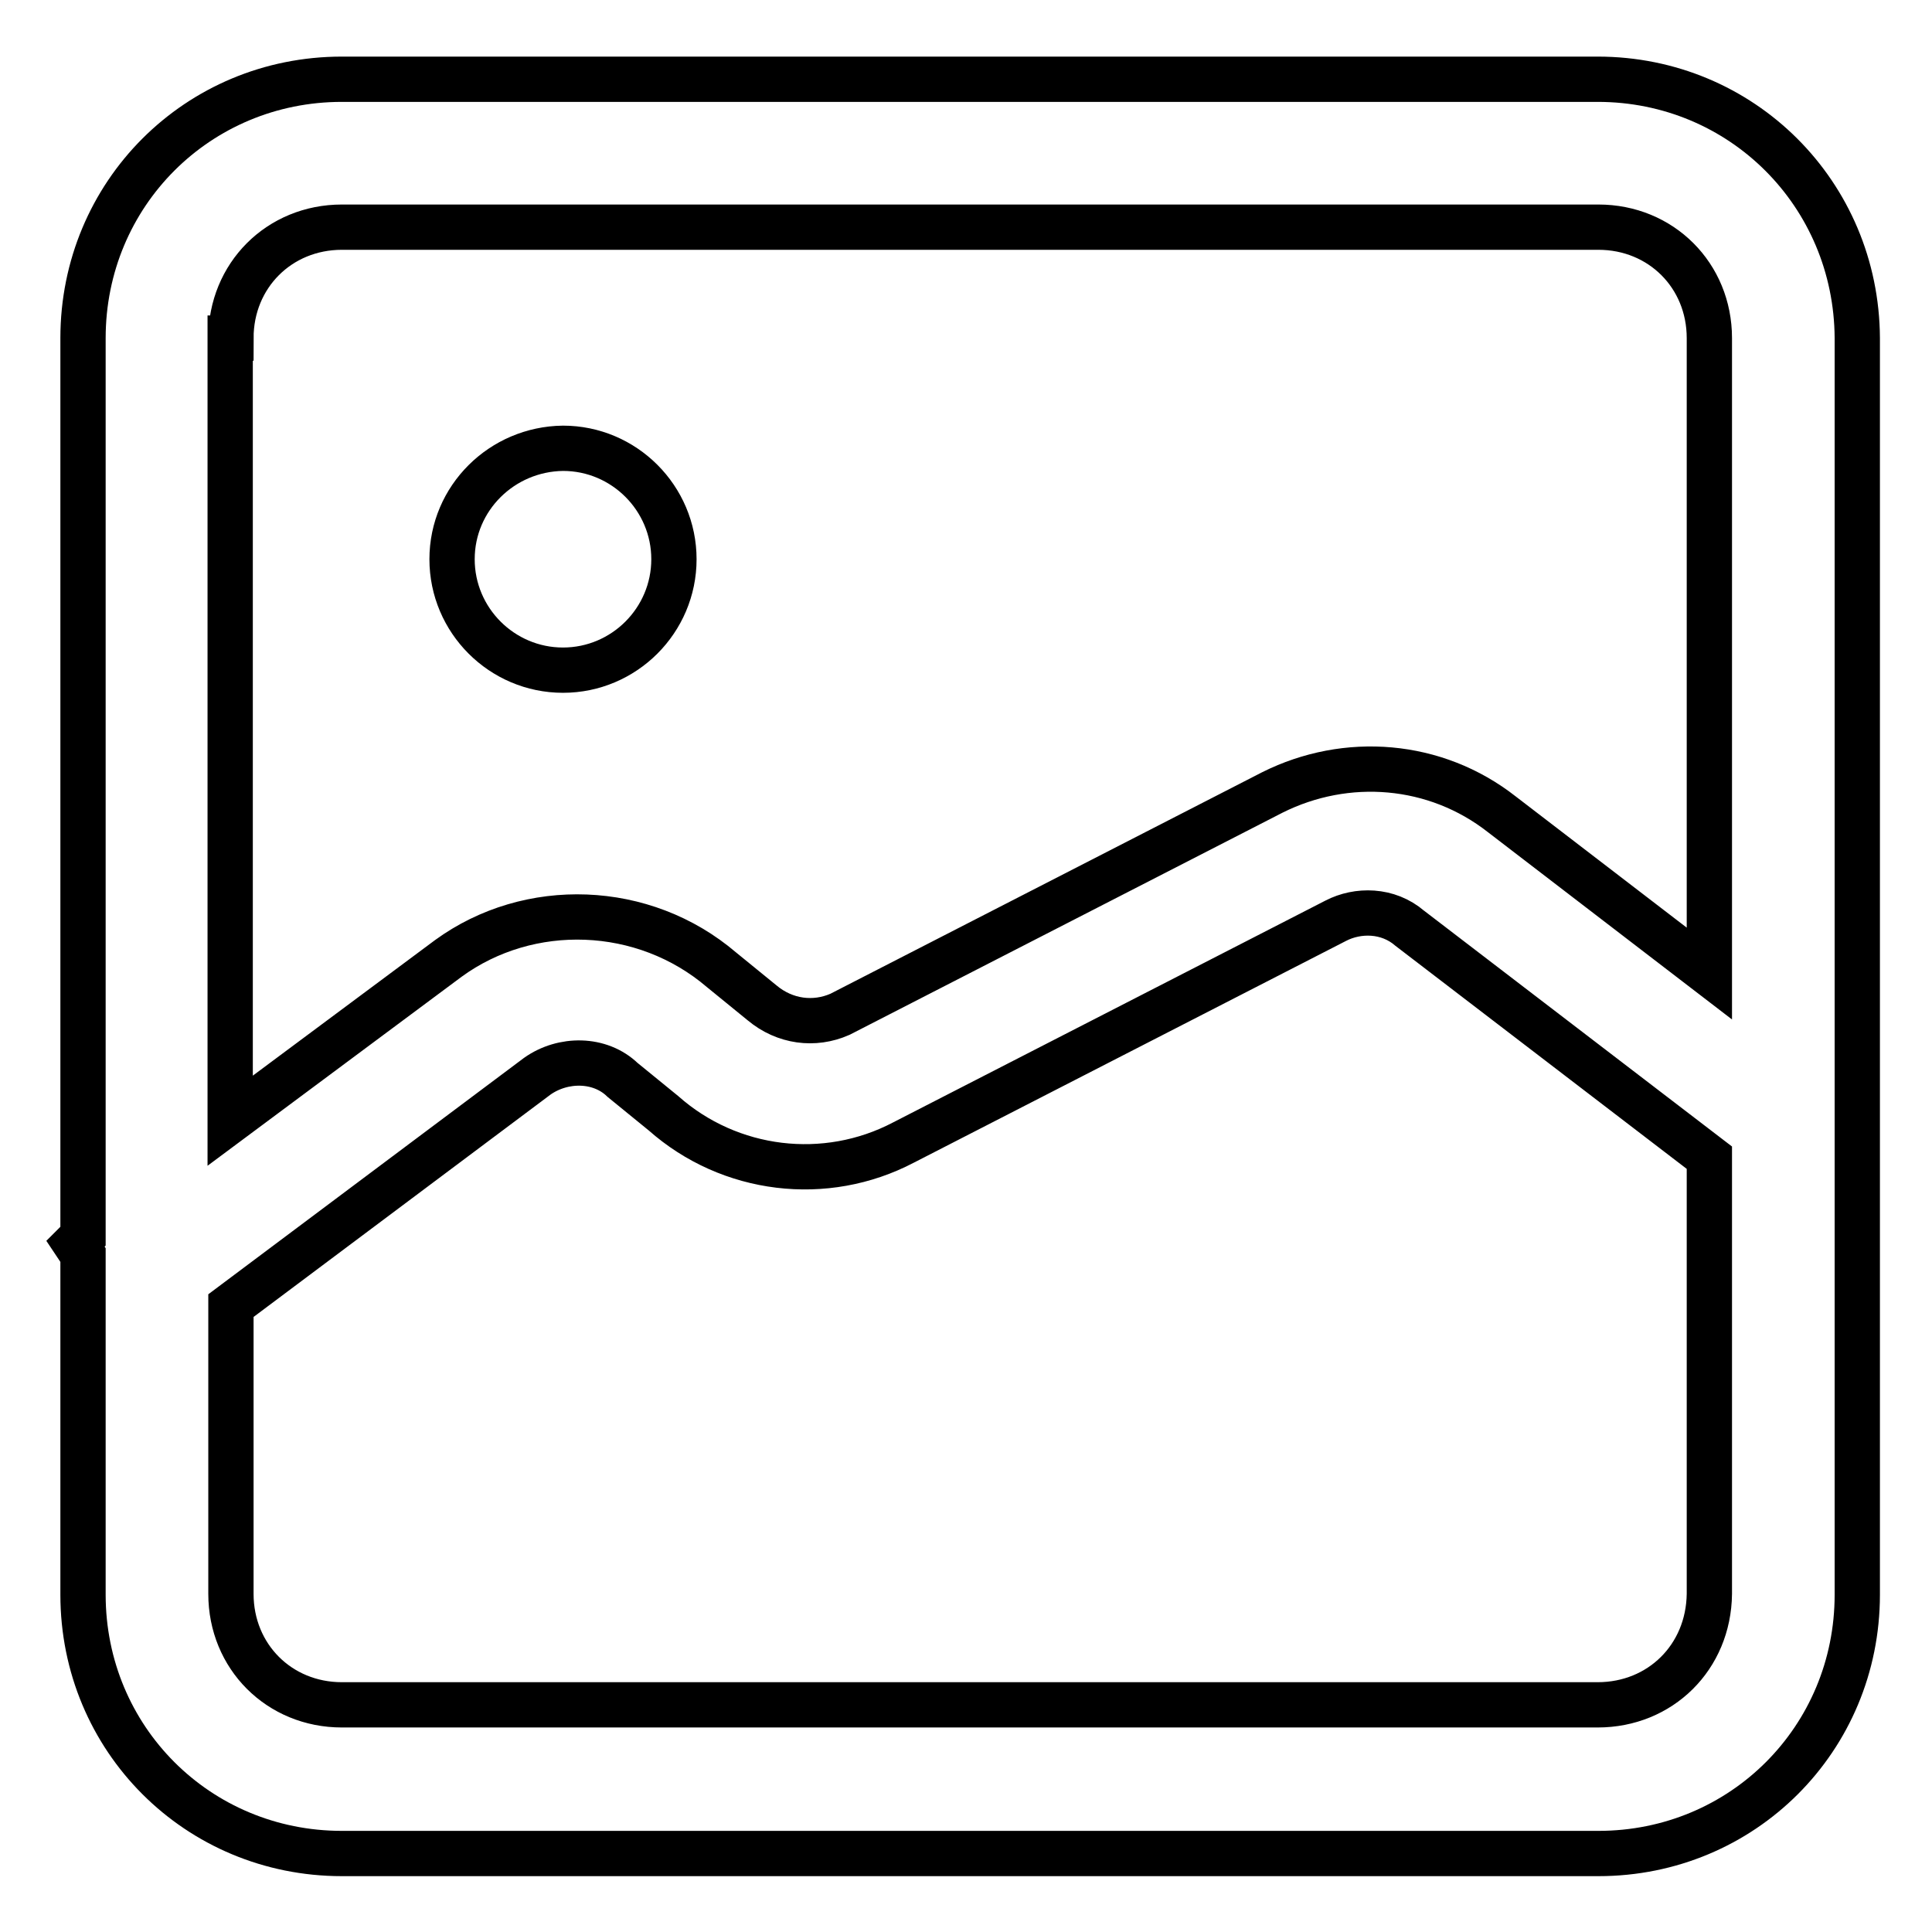
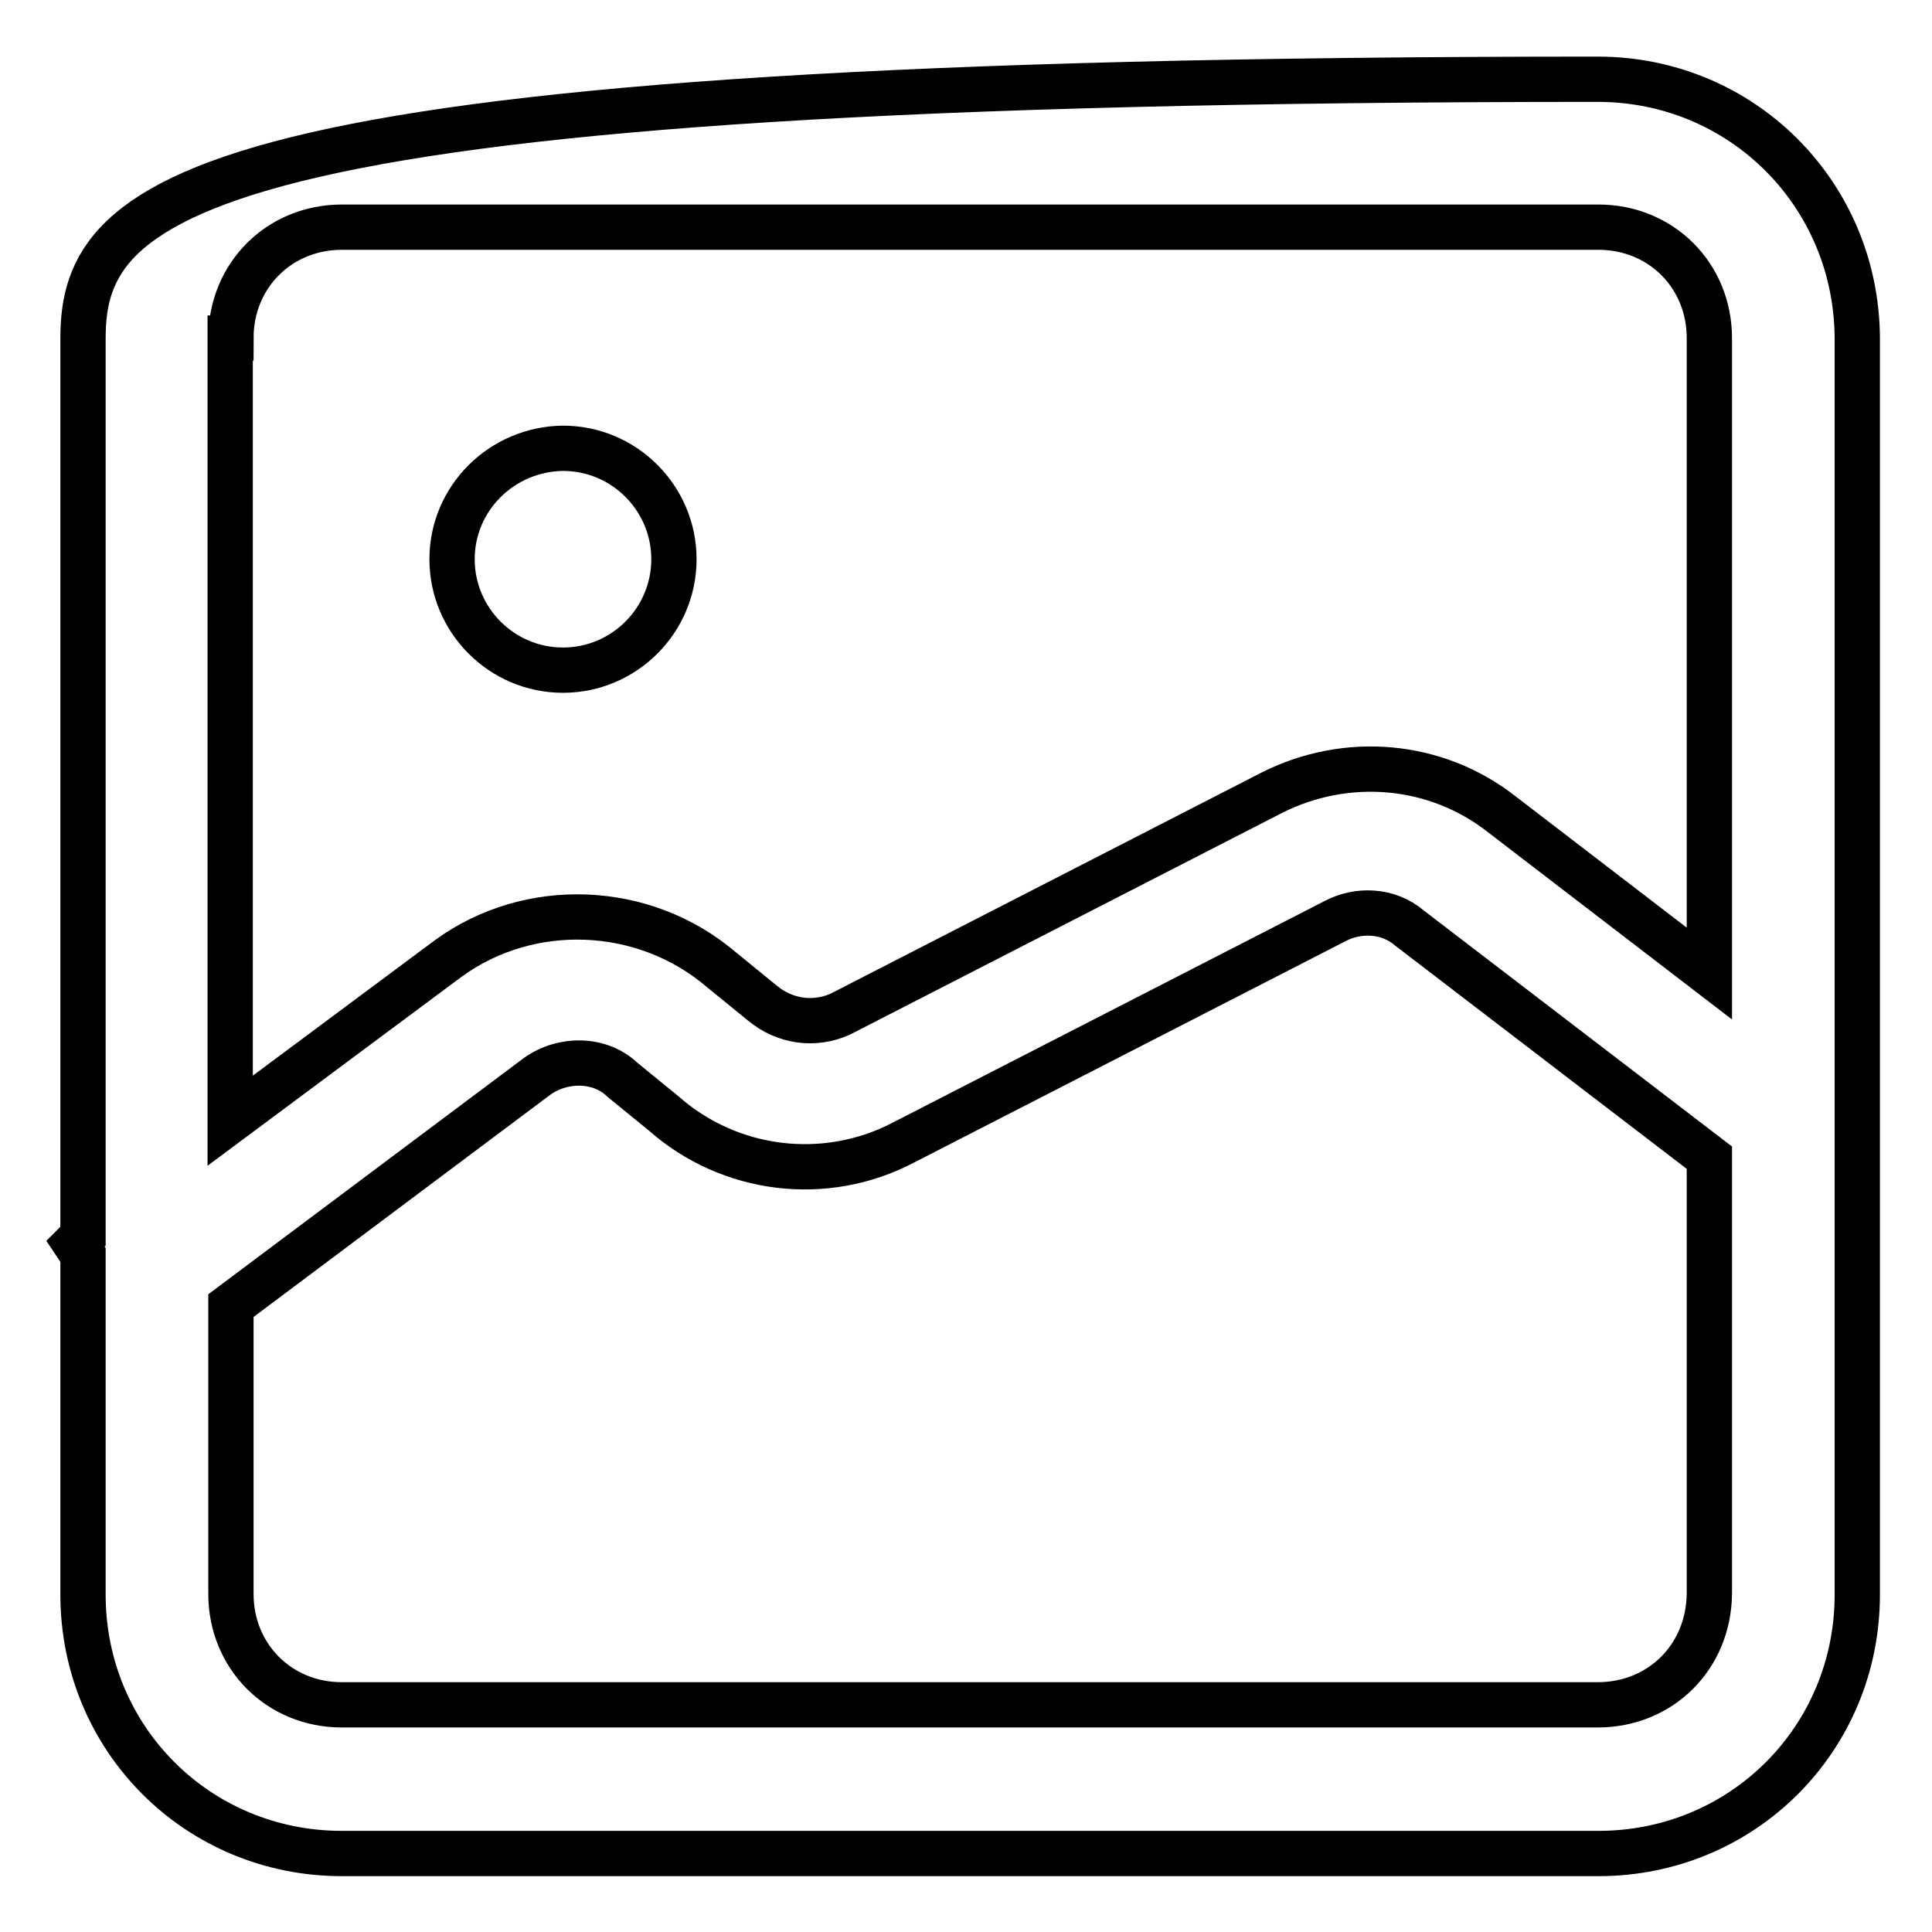
<svg xmlns="http://www.w3.org/2000/svg" version="1.1" x="0px" y="0px" viewBox="0 0 256 256" enable-background="new 0 0 256 256" xml:space="preserve">
  <g>
-     <path stroke-width="6" fill-opacity="0" stroke="#000000" d="M211.7,10.5H45.3C26.2,10.5,11,25.7,11,44.8v119l-1,1l1,1.5v45c0,19.1,15.2,34.3,34.3,34.3h166.5 c19.1,0,34.3-15.2,34.3-34.3V44.8C246,25.7,230.8,10.5,211.7,10.5L211.7,10.5z M30.6,44.8c0-8.3,6.4-14.7,14.7-14.7h166.5 c8.3,0,14.7,6.4,14.7,14.7V129L199,107.9c-8.8-6.9-20.6-7.8-30.4-2.9l-57.3,29.4c-3.4,1.5-7.3,1-10.3-1.5l-5.4-4.4 c-10.3-8.8-25.5-9.3-36.2-1.5l-28.9,21.5V44.8L30.6,44.8z M211.7,225.9H45.3c-8.3,0-14.7-6.4-14.7-14.7V173l40.6-30.4 c3.4-2.4,8.3-2.4,11.3,0.5l5.4,4.4c8.8,7.8,21.5,9.3,31.8,3.9l57.3-29.4c2.9-1.5,6.9-1.5,9.8,1l39.7,30.4v57.8 C226.4,219.6,220,225.9,211.7,225.9z M59.9,74.1c0,8.1,6.6,14.7,14.7,14.7c8.1,0,14.7-6.6,14.7-14.7c0-8.1-6.6-14.7-14.7-14.7 C66.5,59.5,59.9,66,59.9,74.1z" />
+     <path stroke-width="6" fill-opacity="0" stroke="#000000" d="M211.7,10.5C26.2,10.5,11,25.7,11,44.8v119l-1,1l1,1.5v45c0,19.1,15.2,34.3,34.3,34.3h166.5 c19.1,0,34.3-15.2,34.3-34.3V44.8C246,25.7,230.8,10.5,211.7,10.5L211.7,10.5z M30.6,44.8c0-8.3,6.4-14.7,14.7-14.7h166.5 c8.3,0,14.7,6.4,14.7,14.7V129L199,107.9c-8.8-6.9-20.6-7.8-30.4-2.9l-57.3,29.4c-3.4,1.5-7.3,1-10.3-1.5l-5.4-4.4 c-10.3-8.8-25.5-9.3-36.2-1.5l-28.9,21.5V44.8L30.6,44.8z M211.7,225.9H45.3c-8.3,0-14.7-6.4-14.7-14.7V173l40.6-30.4 c3.4-2.4,8.3-2.4,11.3,0.5l5.4,4.4c8.8,7.8,21.5,9.3,31.8,3.9l57.3-29.4c2.9-1.5,6.9-1.5,9.8,1l39.7,30.4v57.8 C226.4,219.6,220,225.9,211.7,225.9z M59.9,74.1c0,8.1,6.6,14.7,14.7,14.7c8.1,0,14.7-6.6,14.7-14.7c0-8.1-6.6-14.7-14.7-14.7 C66.5,59.5,59.9,66,59.9,74.1z" />
  </g>
</svg>